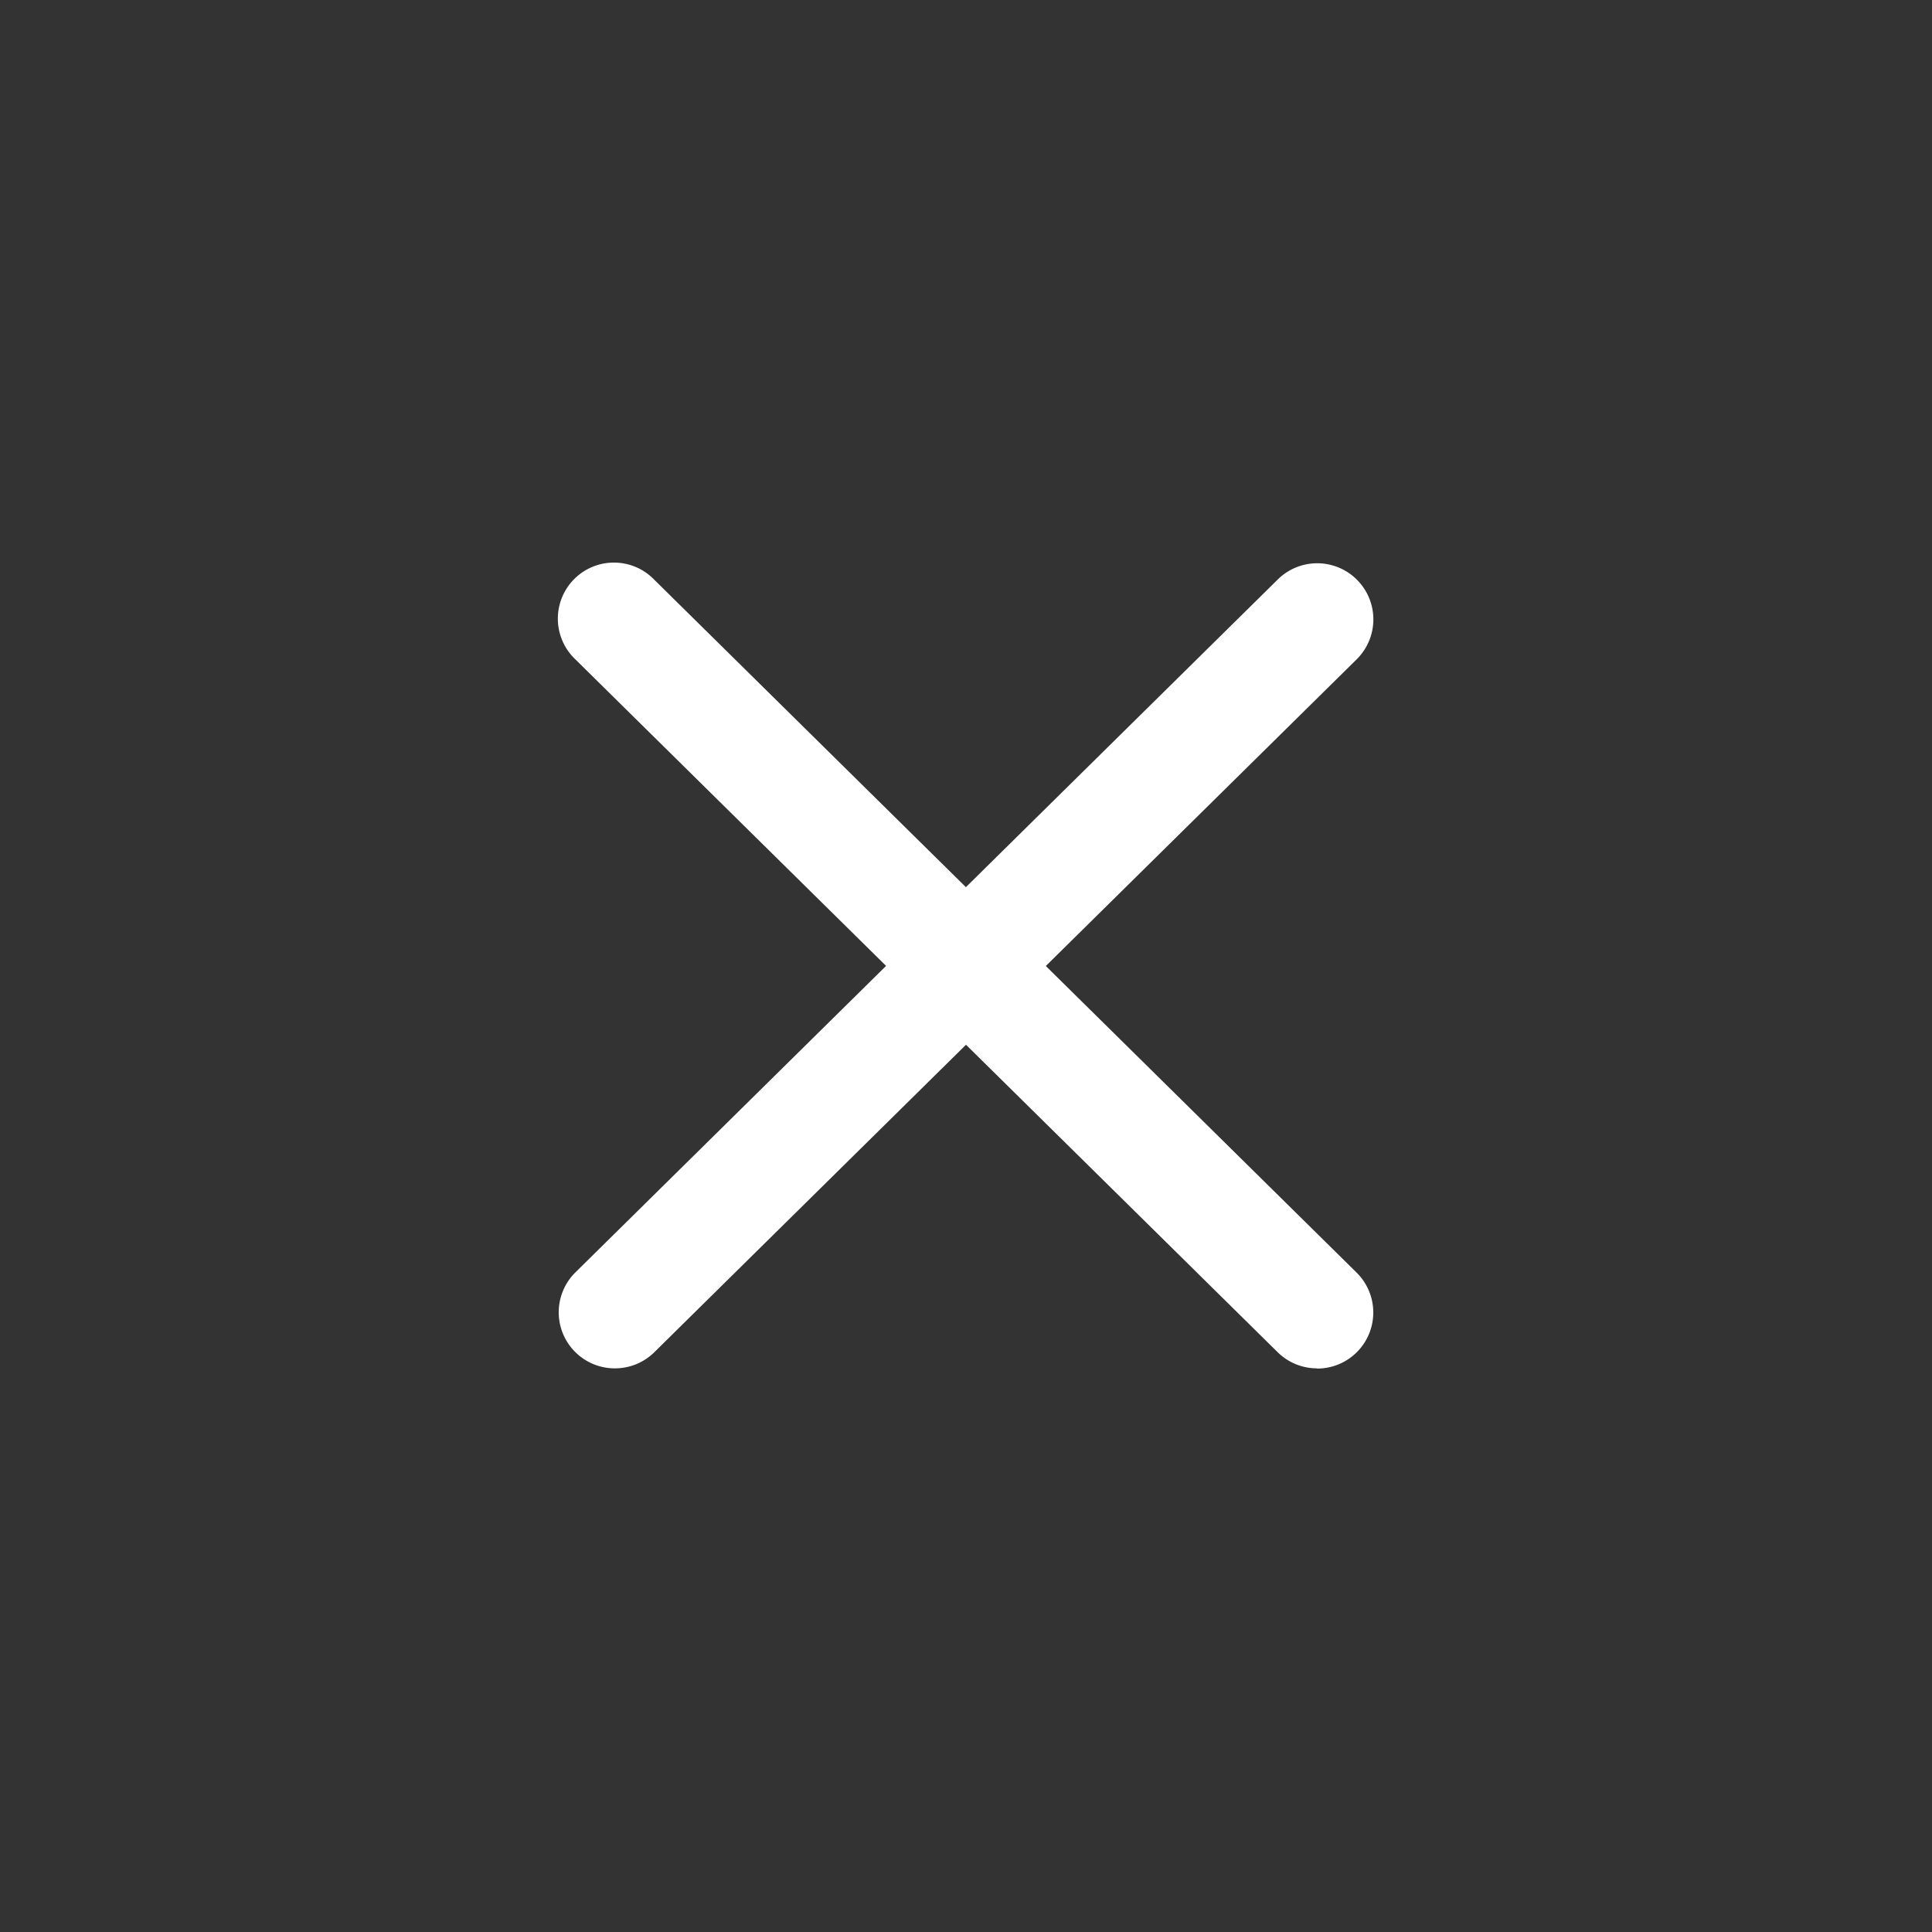
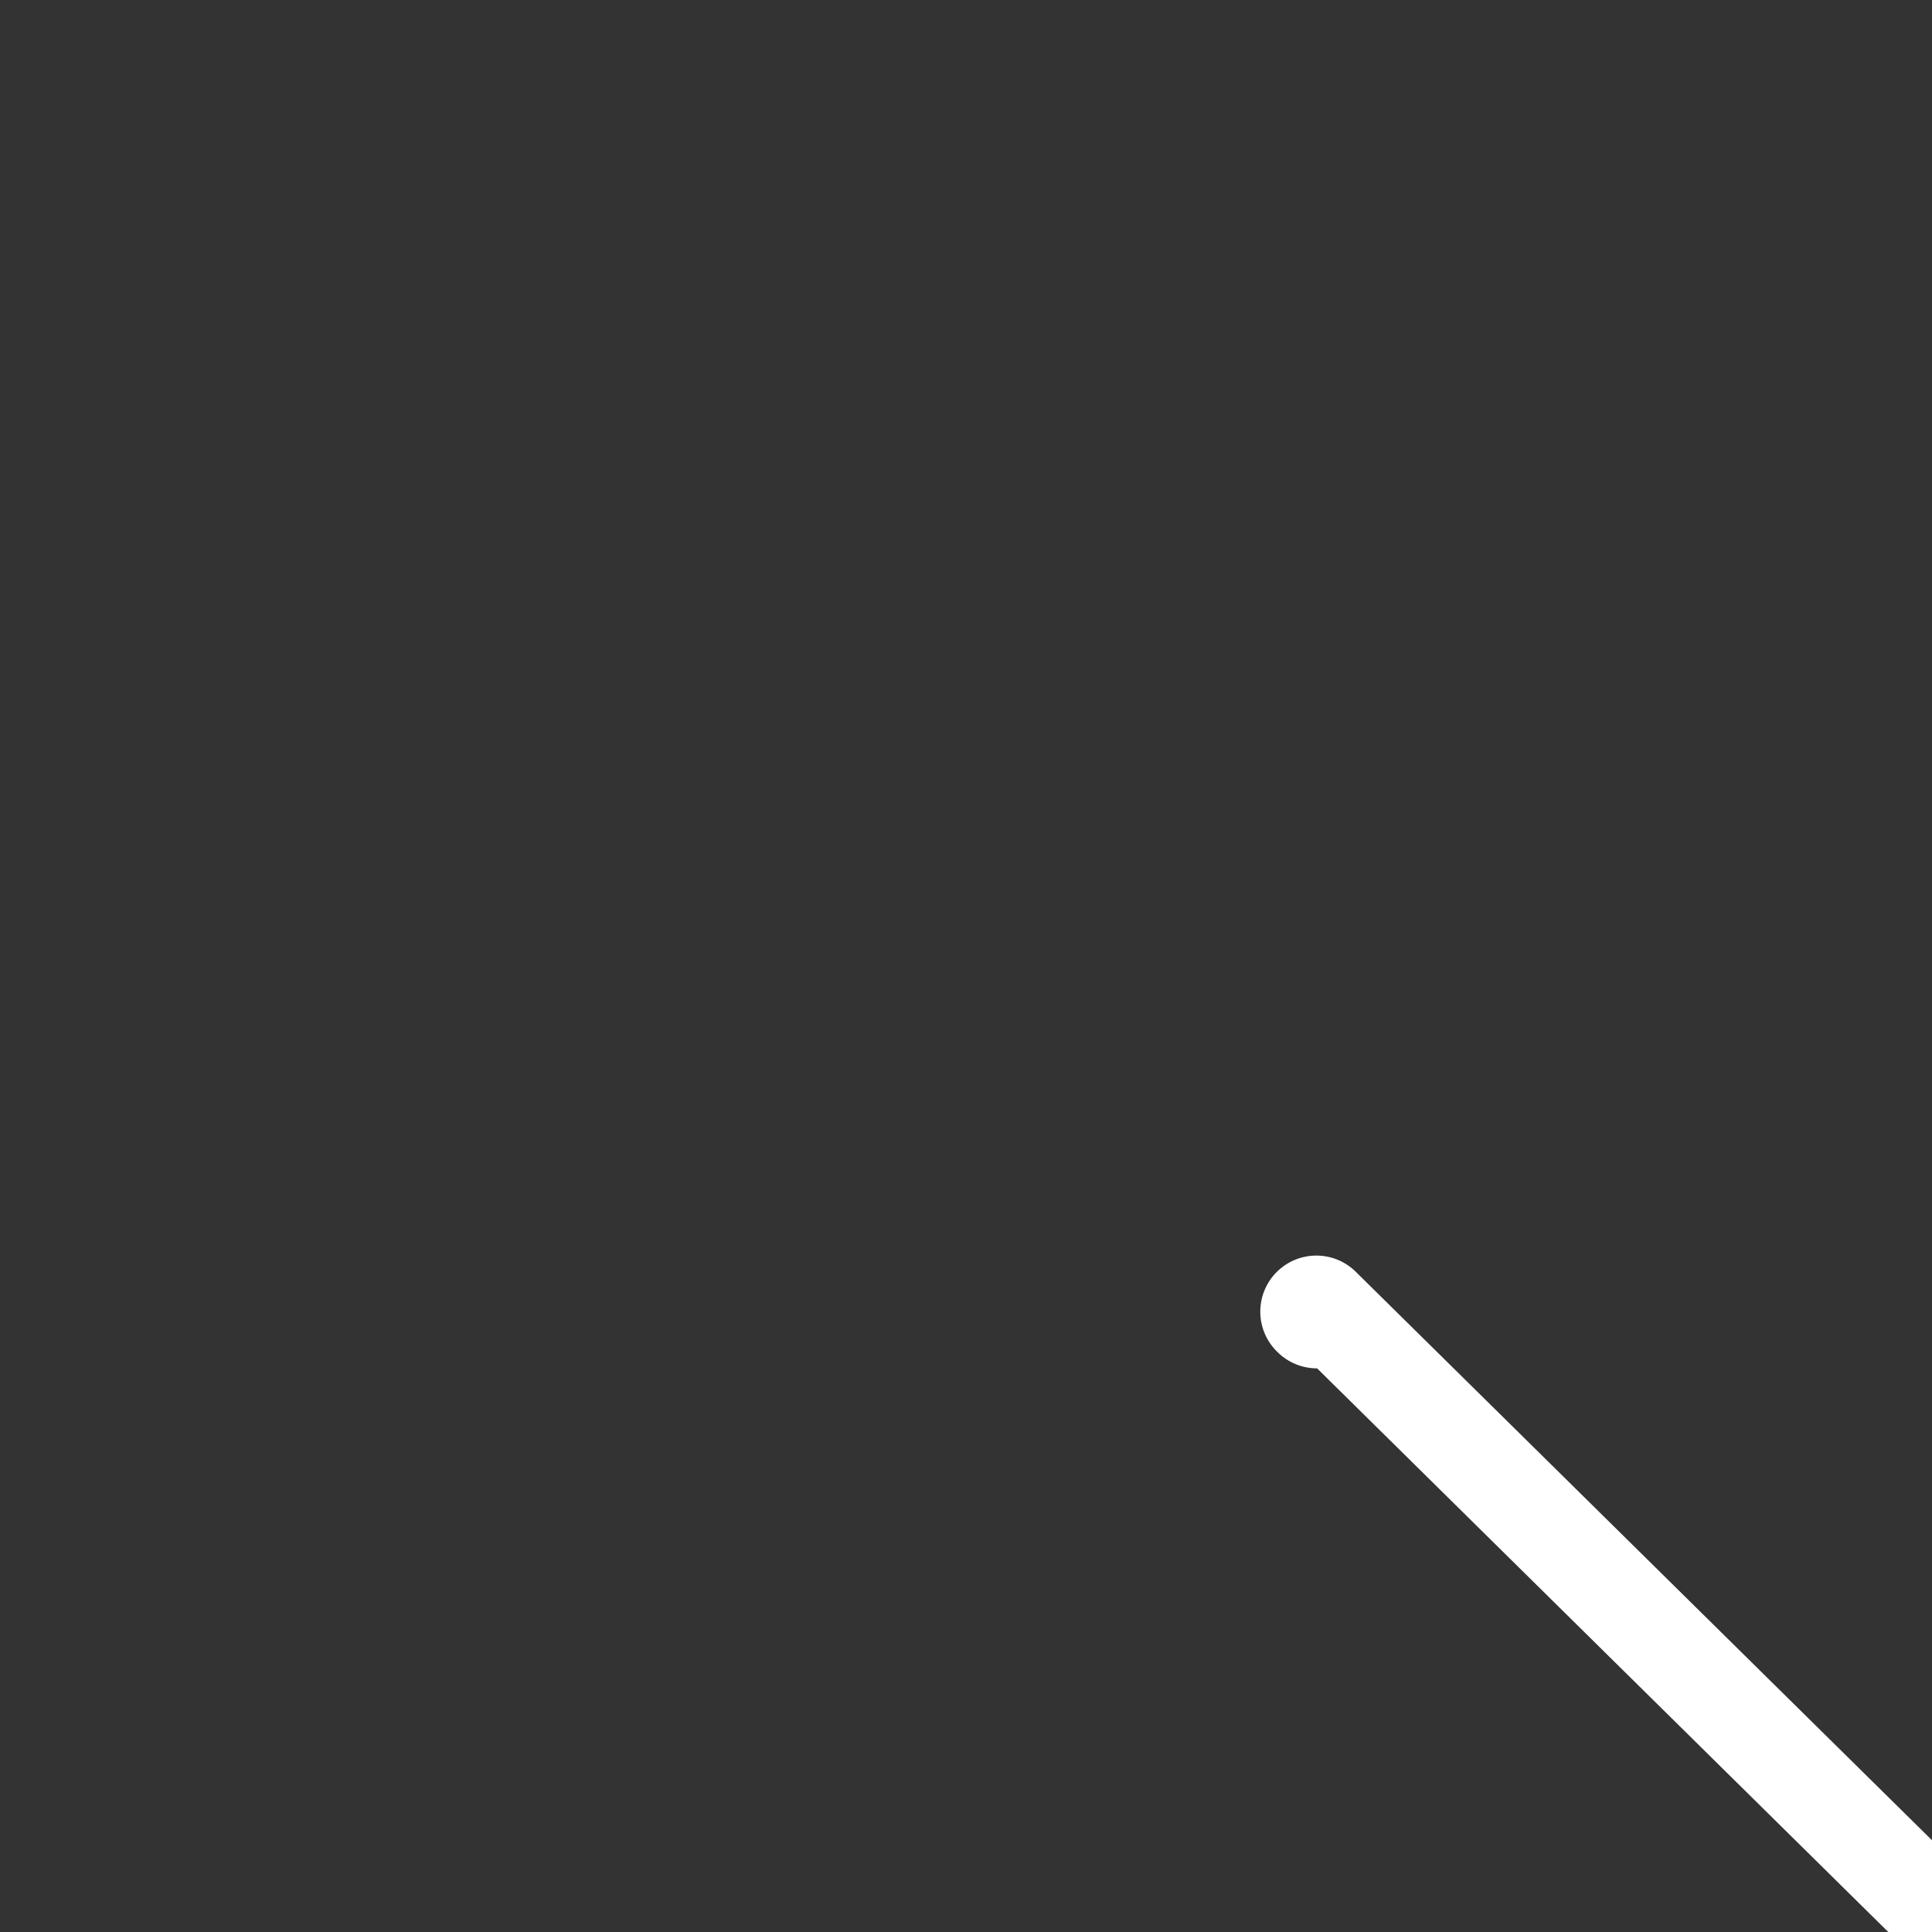
<svg xmlns="http://www.w3.org/2000/svg" viewBox="0 0 92 92">
  <rect x="0" y="0" width="92" height="92" fill="#333333" stroke="none" />
  <defs>
    <style>.cls-1{fill:#fff;}</style>
  </defs>
  <g id="home093">
-     <path class="cls-1" d="M62.72,65.16a2.67,2.67,0,0,1-1.87-.76l-33.45-33a2.67,2.67,0,1,1,3.75-3.8l33.45,33a2.67,2.67,0,0,1-1.88,4.57Z" />
-     <path class="cls-1" d="M29.28,65.16a2.67,2.67,0,0,1-1.88-4.57l33.45-33a2.67,2.67,0,0,1,3.75,3.81l-33.45,33A2.67,2.67,0,0,1,29.28,65.16Z" />
+     <path class="cls-1" d="M62.72,65.16a2.67,2.67,0,0,1-1.87-.76a2.67,2.67,0,1,1,3.75-3.8l33.45,33a2.67,2.67,0,0,1-1.88,4.57Z" />
  </g>
</svg>